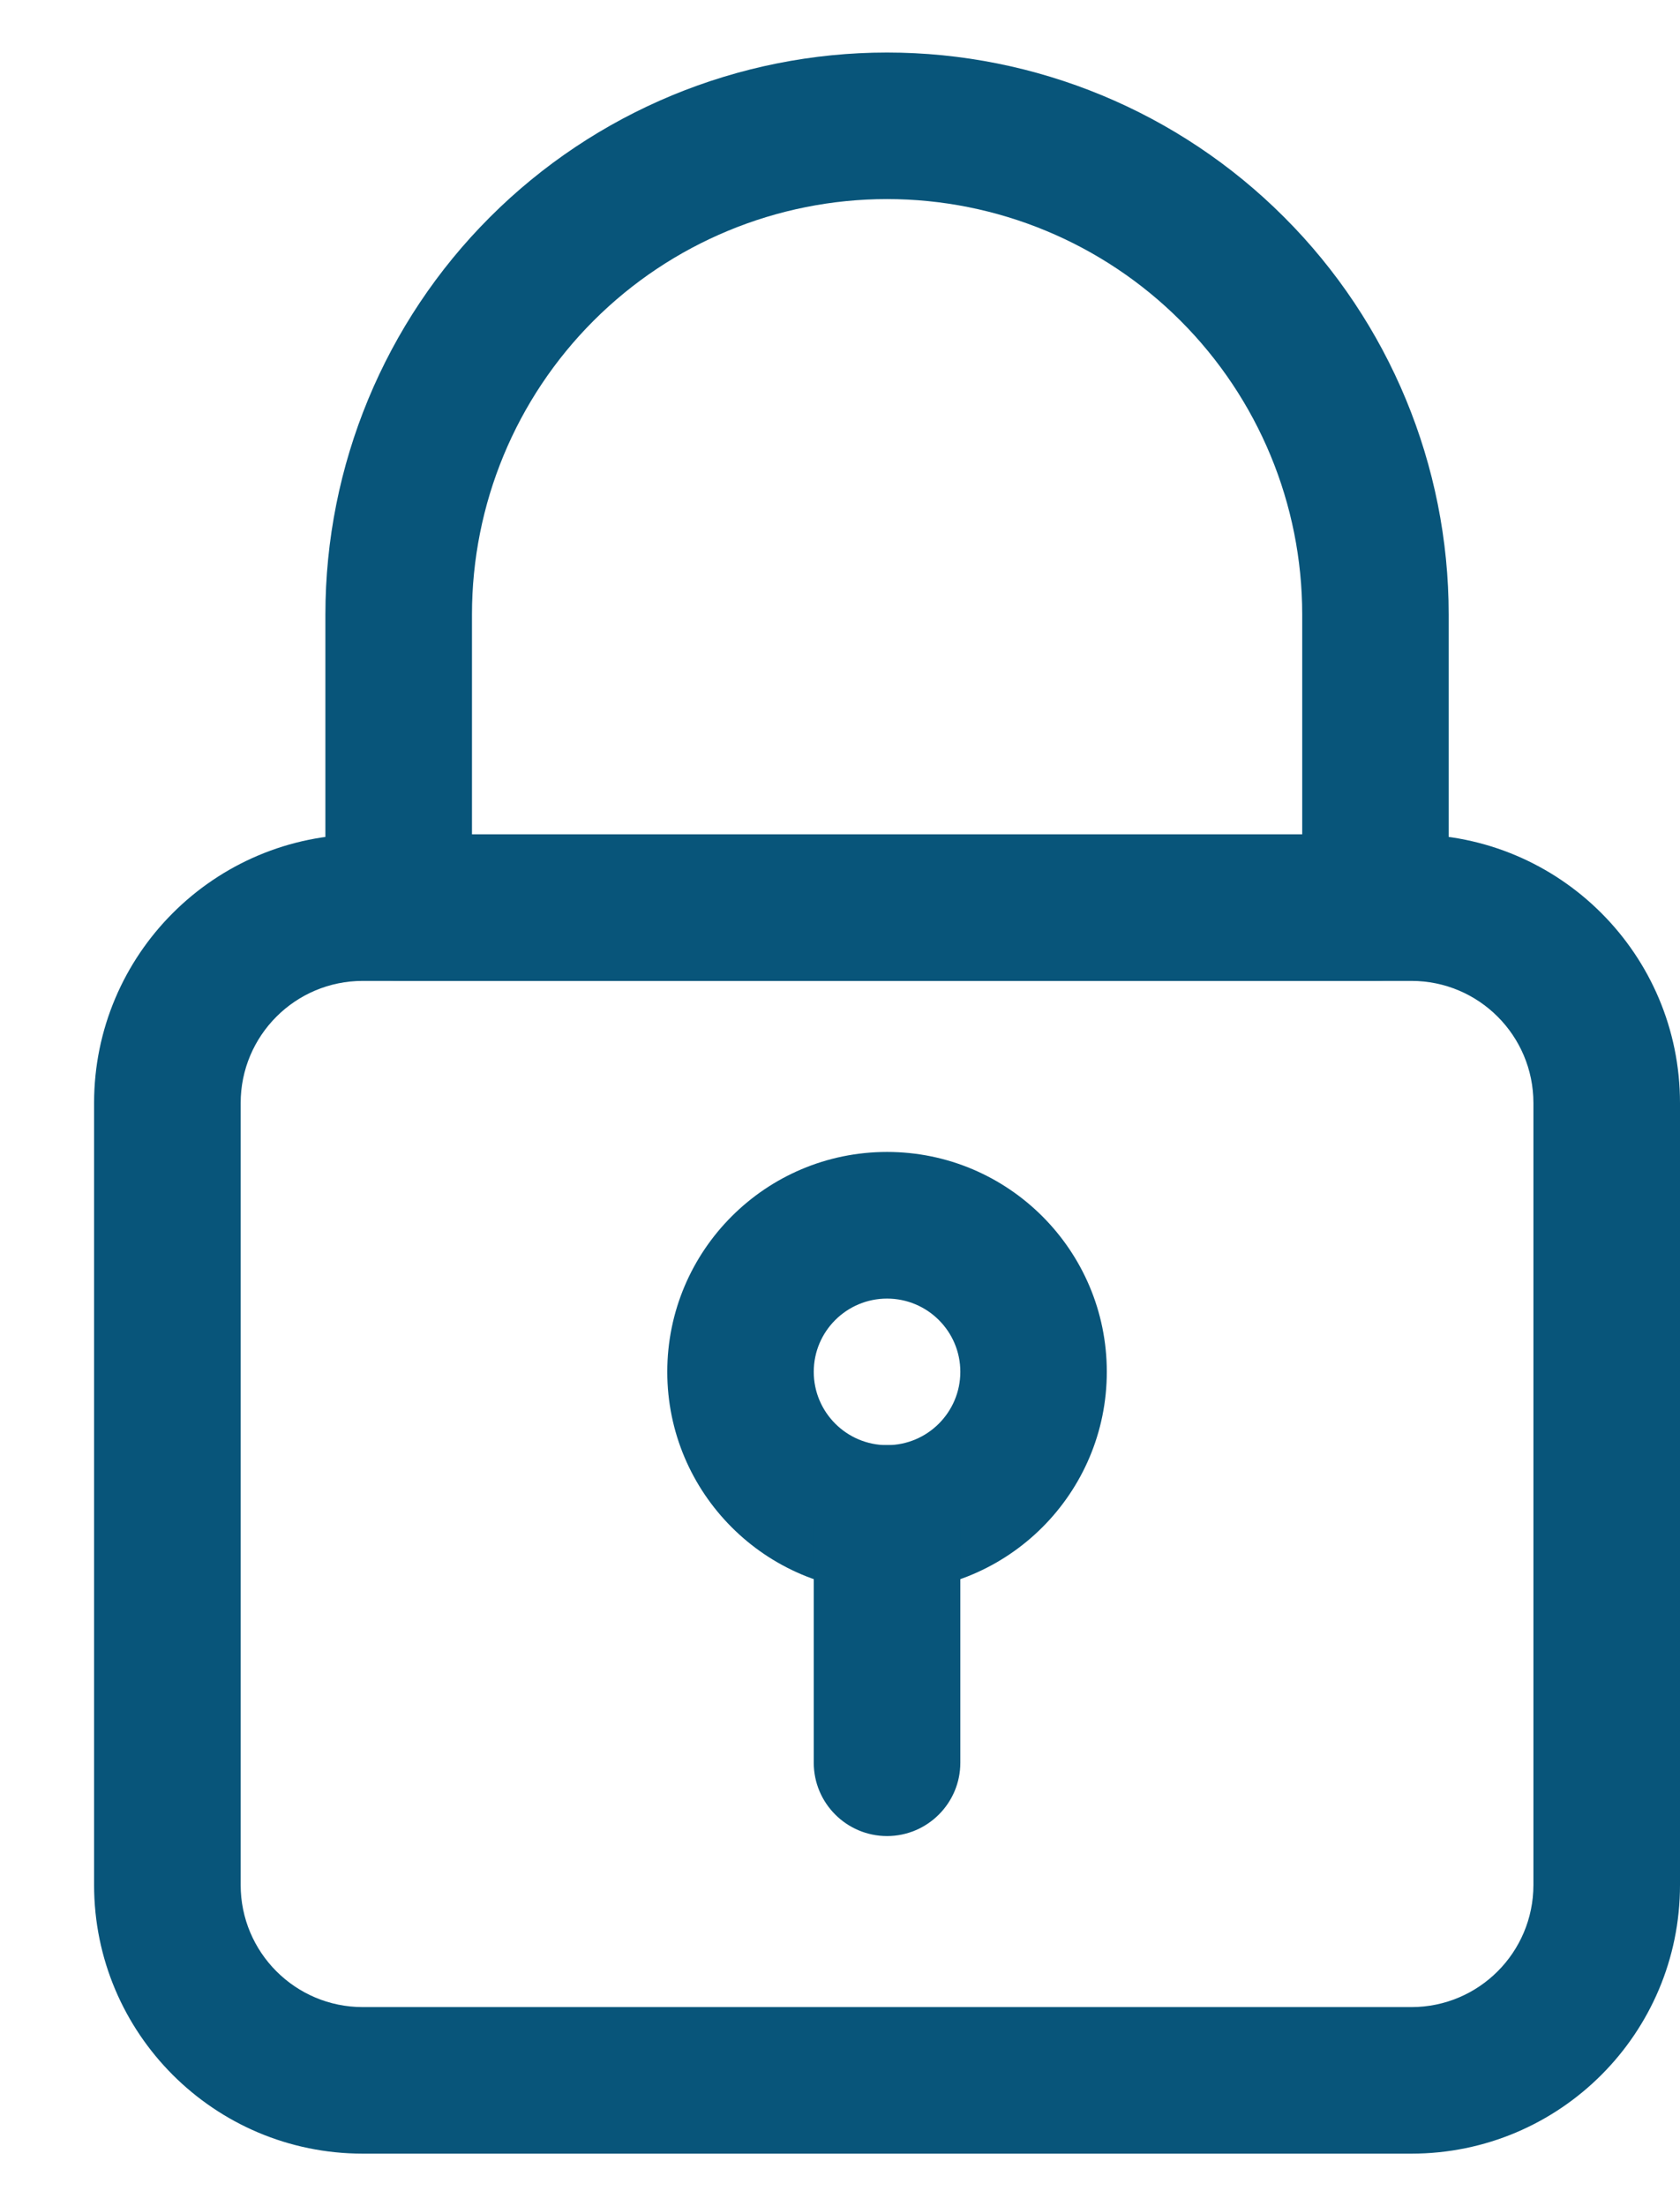
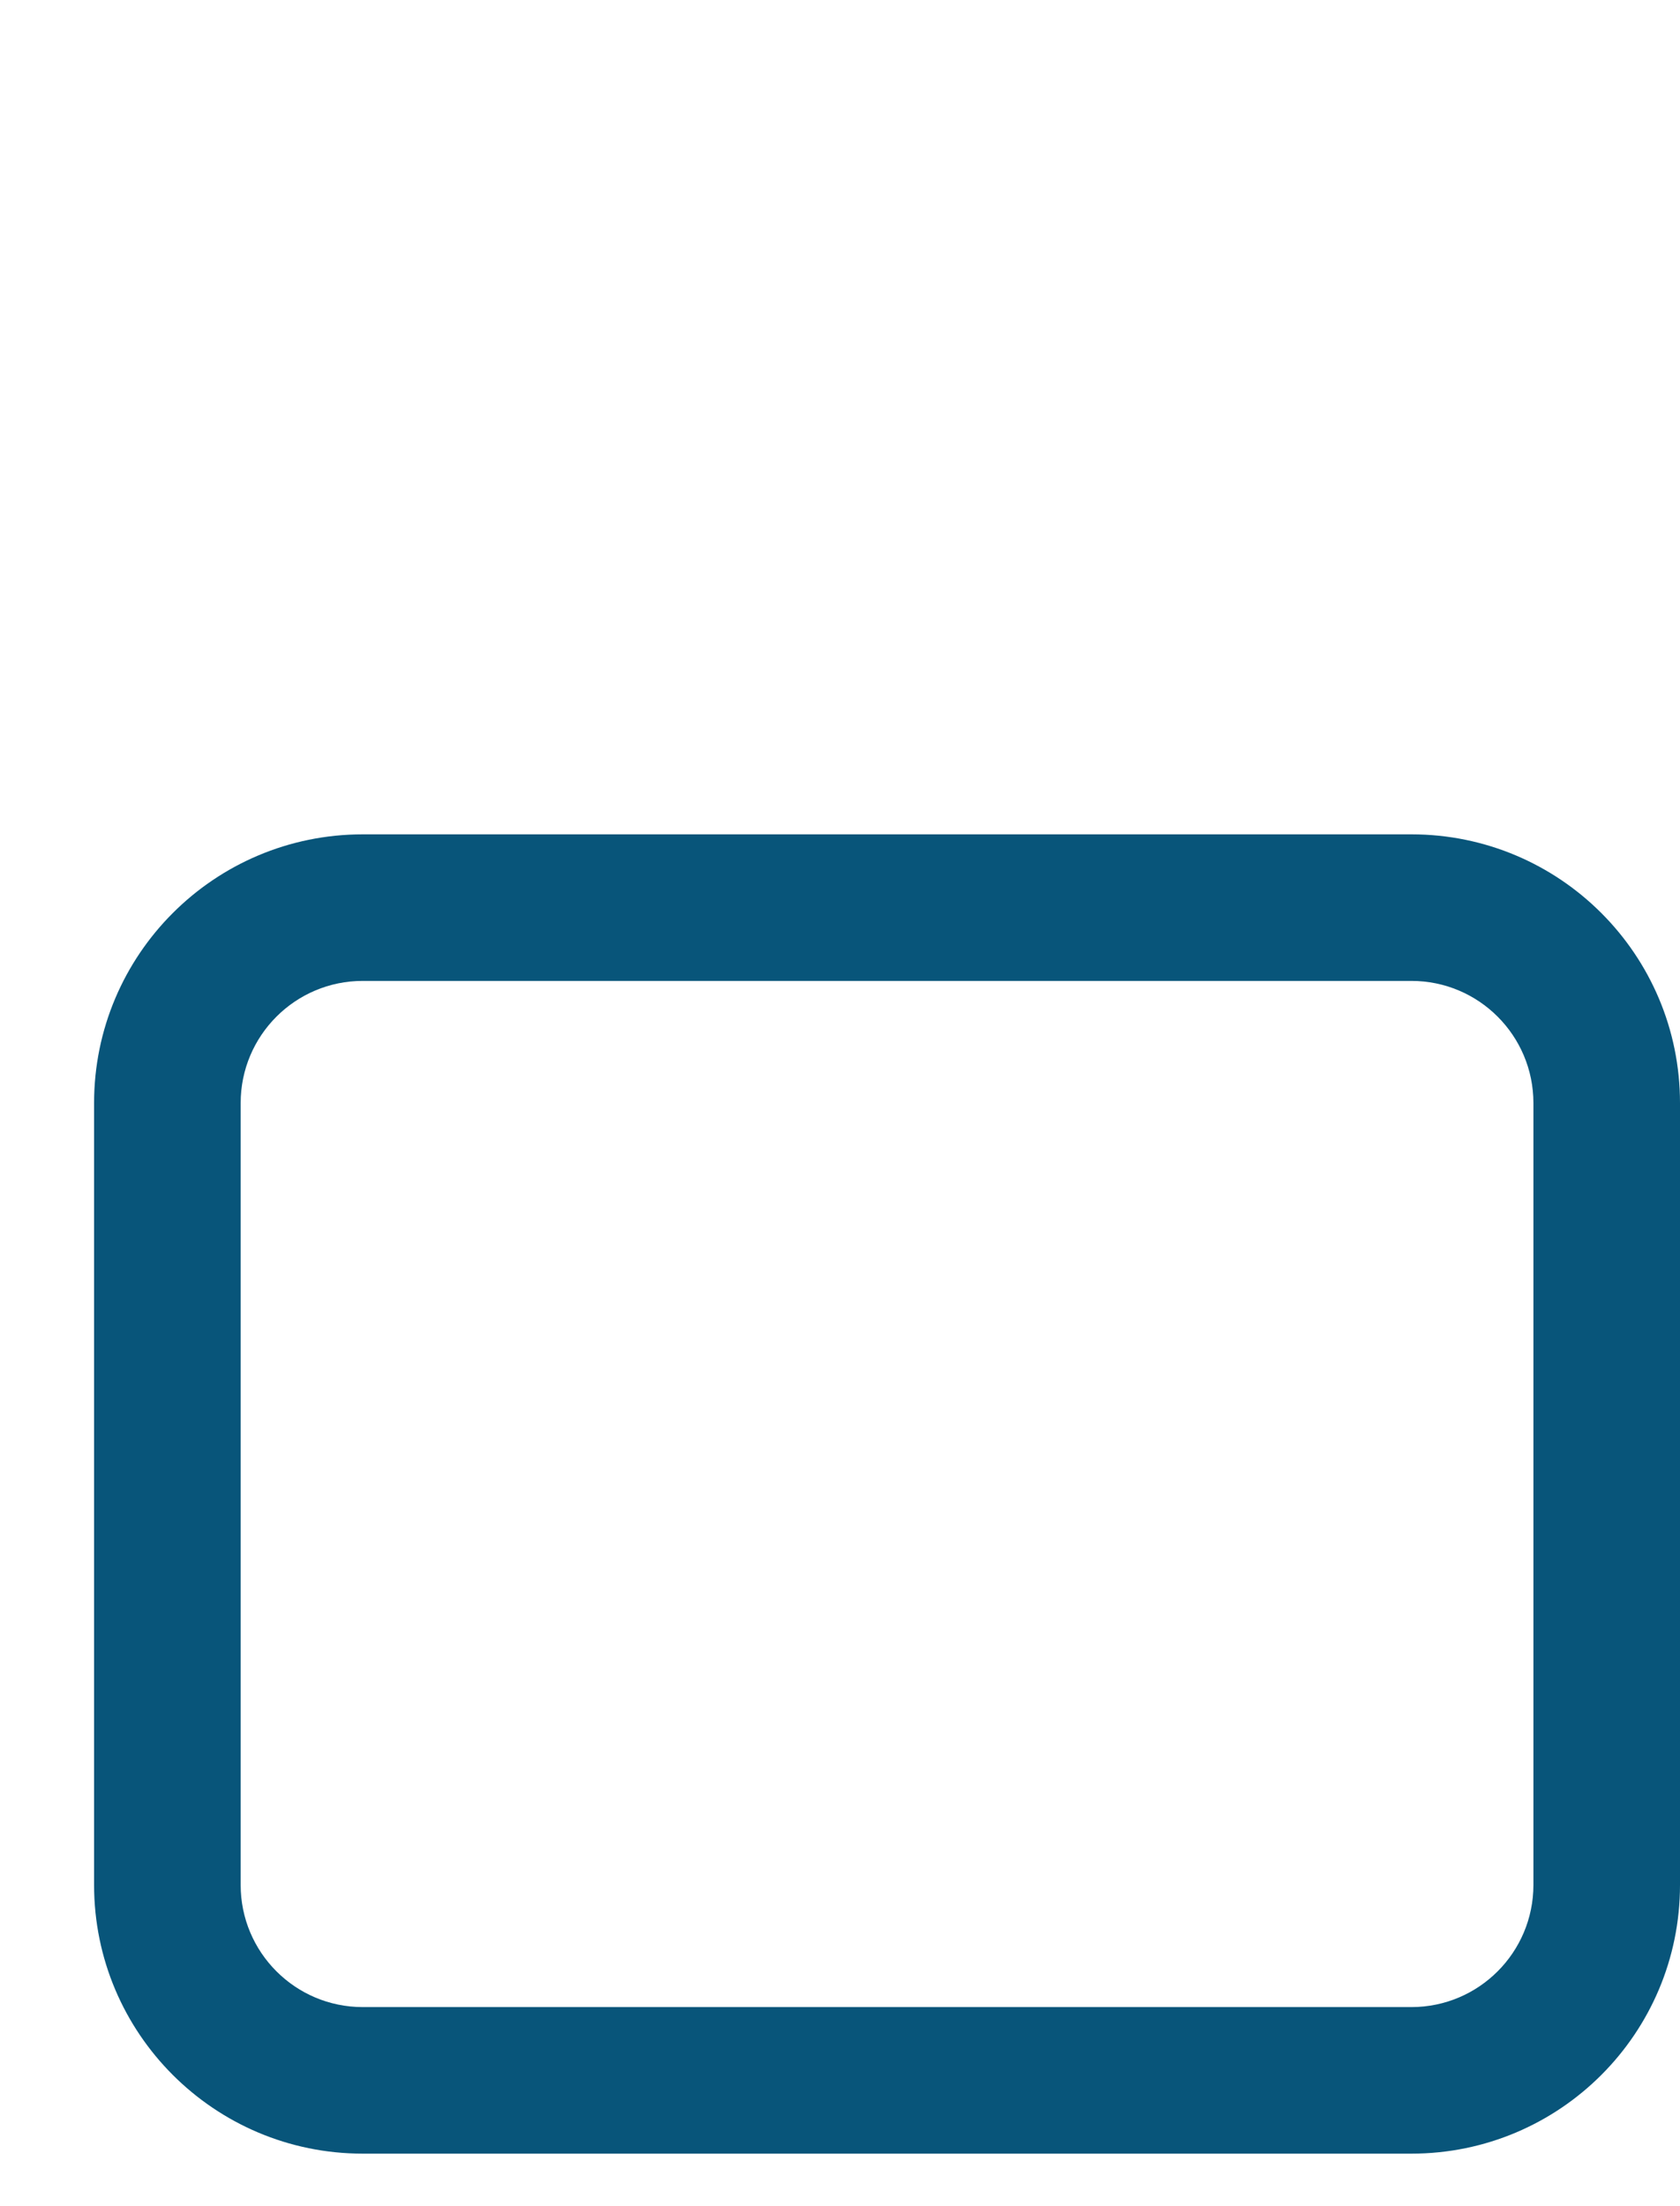
<svg xmlns="http://www.w3.org/2000/svg" width="16" height="21" viewBox="0 0 16 21" fill="none">
-   <path fill-rule="evenodd" clip-rule="evenodd" d="M8.448 10.965C7.293 10.965 6.355 11.903 6.355 13.058C6.355 14.213 7.293 15.151 8.448 15.151C9.603 15.151 10.541 14.213 10.541 13.058C10.541 11.903 9.603 10.965 8.448 10.965ZM8.448 12.361C8.833 12.361 9.146 12.673 9.146 13.058C9.146 13.443 8.833 13.756 8.448 13.756C8.063 13.756 7.75 13.443 7.75 13.058C7.75 12.673 8.063 12.361 8.448 12.361Z" fill="#08557A" />
-   <path fill-rule="evenodd" clip-rule="evenodd" d="M7.75 14.454V16.779C7.75 17.164 8.063 17.477 8.448 17.477C8.833 17.477 9.146 17.164 9.146 16.779V14.454C9.146 14.068 8.833 13.756 8.448 13.756C8.063 13.756 7.75 14.068 7.75 14.454Z" fill="#08557A" />
  <path fill-rule="evenodd" clip-rule="evenodd" d="M16 10.5C16 9.087 14.855 7.942 13.442 7.942C10.822 7.942 6.074 7.942 3.455 7.942C2.042 7.942 0.896 9.087 0.896 10.5V17.942C0.896 19.355 2.042 20.5 3.455 20.5H13.442C14.855 20.5 16 19.355 16 17.942V10.5ZM14.604 10.5V17.942C14.604 18.584 14.084 19.105 13.442 19.105C10.822 19.105 6.074 19.105 3.455 19.105C2.812 19.105 2.292 18.584 2.292 17.942V10.5C2.292 9.858 2.812 9.337 3.455 9.337H13.442C14.084 9.337 14.604 9.858 14.604 10.5Z" fill="#08557A" />
-   <path fill-rule="evenodd" clip-rule="evenodd" d="M8.448 0.5C7.03 0.5 5.669 1.064 4.666 2.067C3.663 3.069 3.099 4.43 3.099 5.849V8.64C3.099 9.025 3.412 9.337 3.797 9.337H13.099C13.484 9.337 13.797 9.025 13.797 8.64V5.849C13.797 4.43 13.233 3.069 12.23 2.067C11.228 1.064 9.867 0.5 8.448 0.5ZM8.448 1.895C9.496 1.895 10.502 2.312 11.243 3.053C11.985 3.795 12.402 4.8 12.402 5.849V7.942H4.495V5.849C4.495 4.8 4.911 3.795 5.653 3.053C6.394 2.312 7.4 1.895 8.448 1.895Z" fill="#08557A" />
</svg>